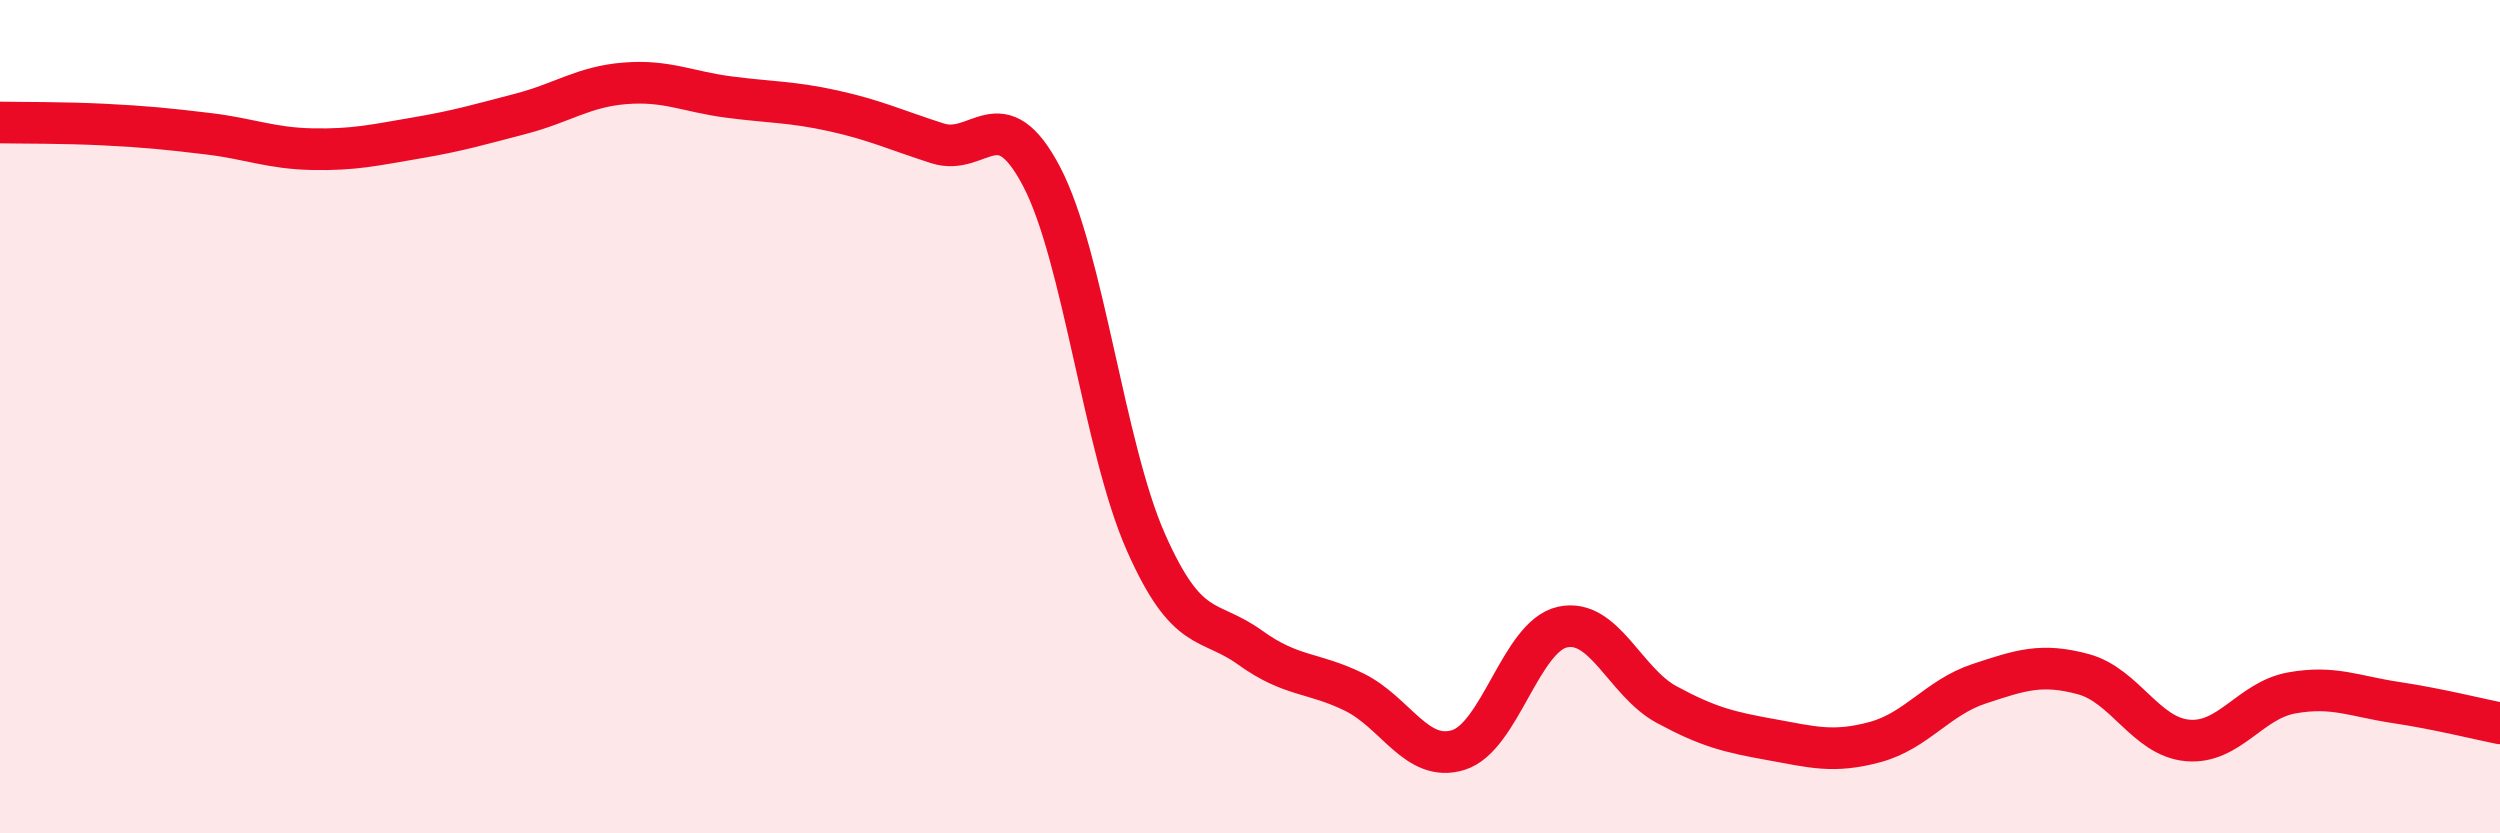
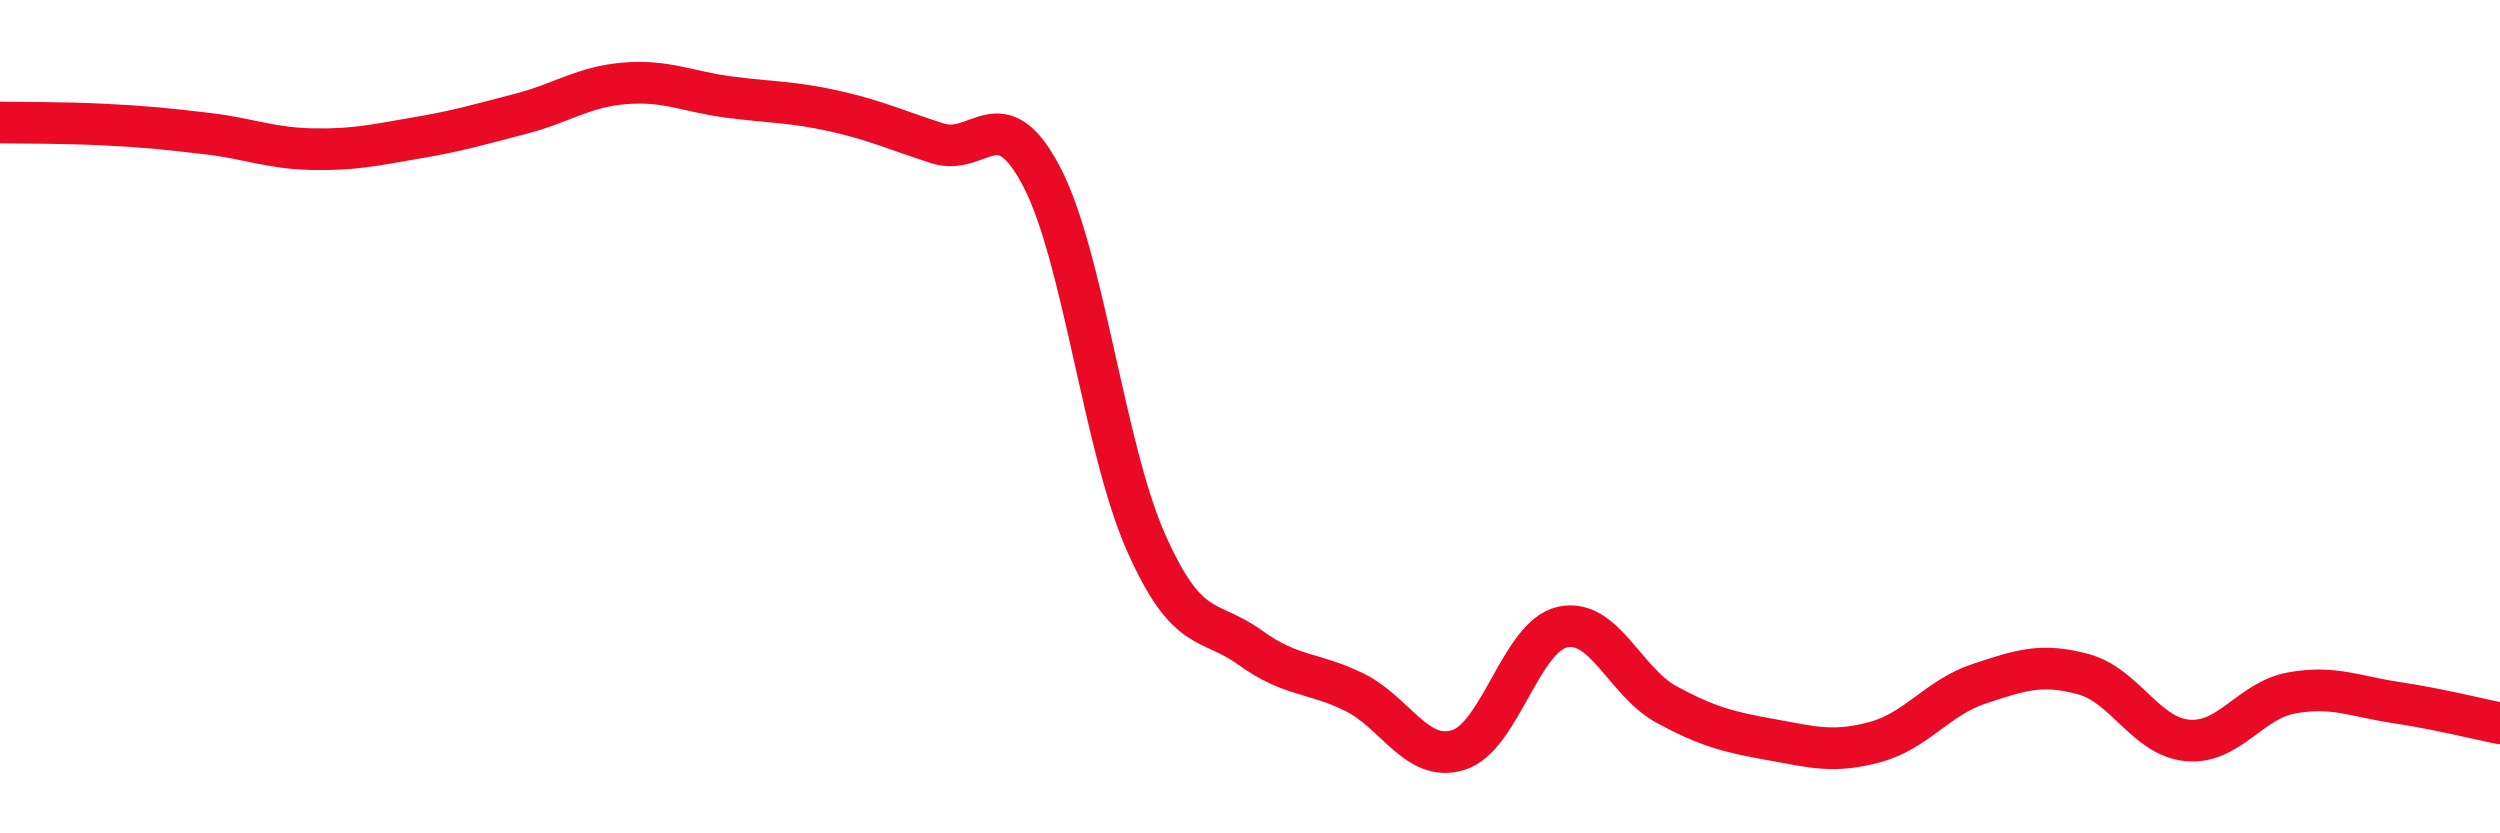
<svg xmlns="http://www.w3.org/2000/svg" width="60" height="20" viewBox="0 0 60 20">
-   <path d="M 0,2.94 C 0.5,2.95 1.5,2.94 2.5,2.99 C 3.5,3.04 4,3.09 5,3.21 C 6,3.33 6.5,3.56 7.5,3.58 C 8.5,3.6 9,3.48 10,3.31 C 11,3.14 11.5,2.99 12.5,2.73 C 13.5,2.47 14,2.08 15,2 C 16,1.92 16.5,2.2 17.5,2.33 C 18.5,2.46 19,2.44 20,2.66 C 21,2.88 21.5,3.12 22.5,3.44 C 23.5,3.76 24,2.33 25,4.24 C 26,6.15 26.5,10.75 27.5,13.01 C 28.5,15.27 29,14.82 30,15.54 C 31,16.26 31.5,16.12 32.5,16.61 C 33.5,17.1 34,18.31 35,18 C 36,17.69 36.5,15.27 37.5,15.05 C 38.5,14.83 39,16.37 40,16.91 C 41,17.45 41.5,17.57 42.5,17.75 C 43.5,17.93 44,18.08 45,17.81 C 46,17.54 46.5,16.74 47.5,16.41 C 48.5,16.08 49,15.91 50,16.18 C 51,16.45 51.5,17.68 52.5,17.77 C 53.5,17.86 54,16.81 55,16.63 C 56,16.45 56.5,16.71 57.5,16.86 C 58.5,17.01 59.5,17.26 60,17.36L60 20L0 20Z" fill="#EB0A25" opacity="0.1" stroke-linecap="round" stroke-linejoin="round" />
  <path d="M 0,2.94 C 0.5,2.95 1.5,2.94 2.5,2.99 C 3.5,3.04 4,3.09 5,3.21 C 6,3.33 6.5,3.56 7.5,3.58 C 8.5,3.6 9,3.48 10,3.31 C 11,3.14 11.5,2.99 12.5,2.73 C 13.5,2.47 14,2.08 15,2 C 16,1.92 16.5,2.2 17.5,2.33 C 18.5,2.46 19,2.44 20,2.66 C 21,2.88 21.5,3.12 22.5,3.44 C 23.5,3.76 24,2.33 25,4.24 C 26,6.15 26.5,10.75 27.5,13.01 C 28.5,15.27 29,14.82 30,15.54 C 31,16.26 31.5,16.12 32.5,16.61 C 33.5,17.1 34,18.31 35,18 C 36,17.69 36.5,15.27 37.5,15.05 C 38.5,14.83 39,16.37 40,16.91 C 41,17.45 41.5,17.57 42.5,17.75 C 43.5,17.93 44,18.08 45,17.81 C 46,17.54 46.5,16.74 47.5,16.41 C 48.5,16.08 49,15.91 50,16.18 C 51,16.45 51.5,17.68 52.5,17.77 C 53.5,17.86 54,16.81 55,16.63 C 56,16.45 56.5,16.71 57.5,16.86 C 58.5,17.01 59.5,17.26 60,17.36" stroke="#EB0A25" stroke-width="1" fill="none" stroke-linecap="round" stroke-linejoin="round" />
</svg>